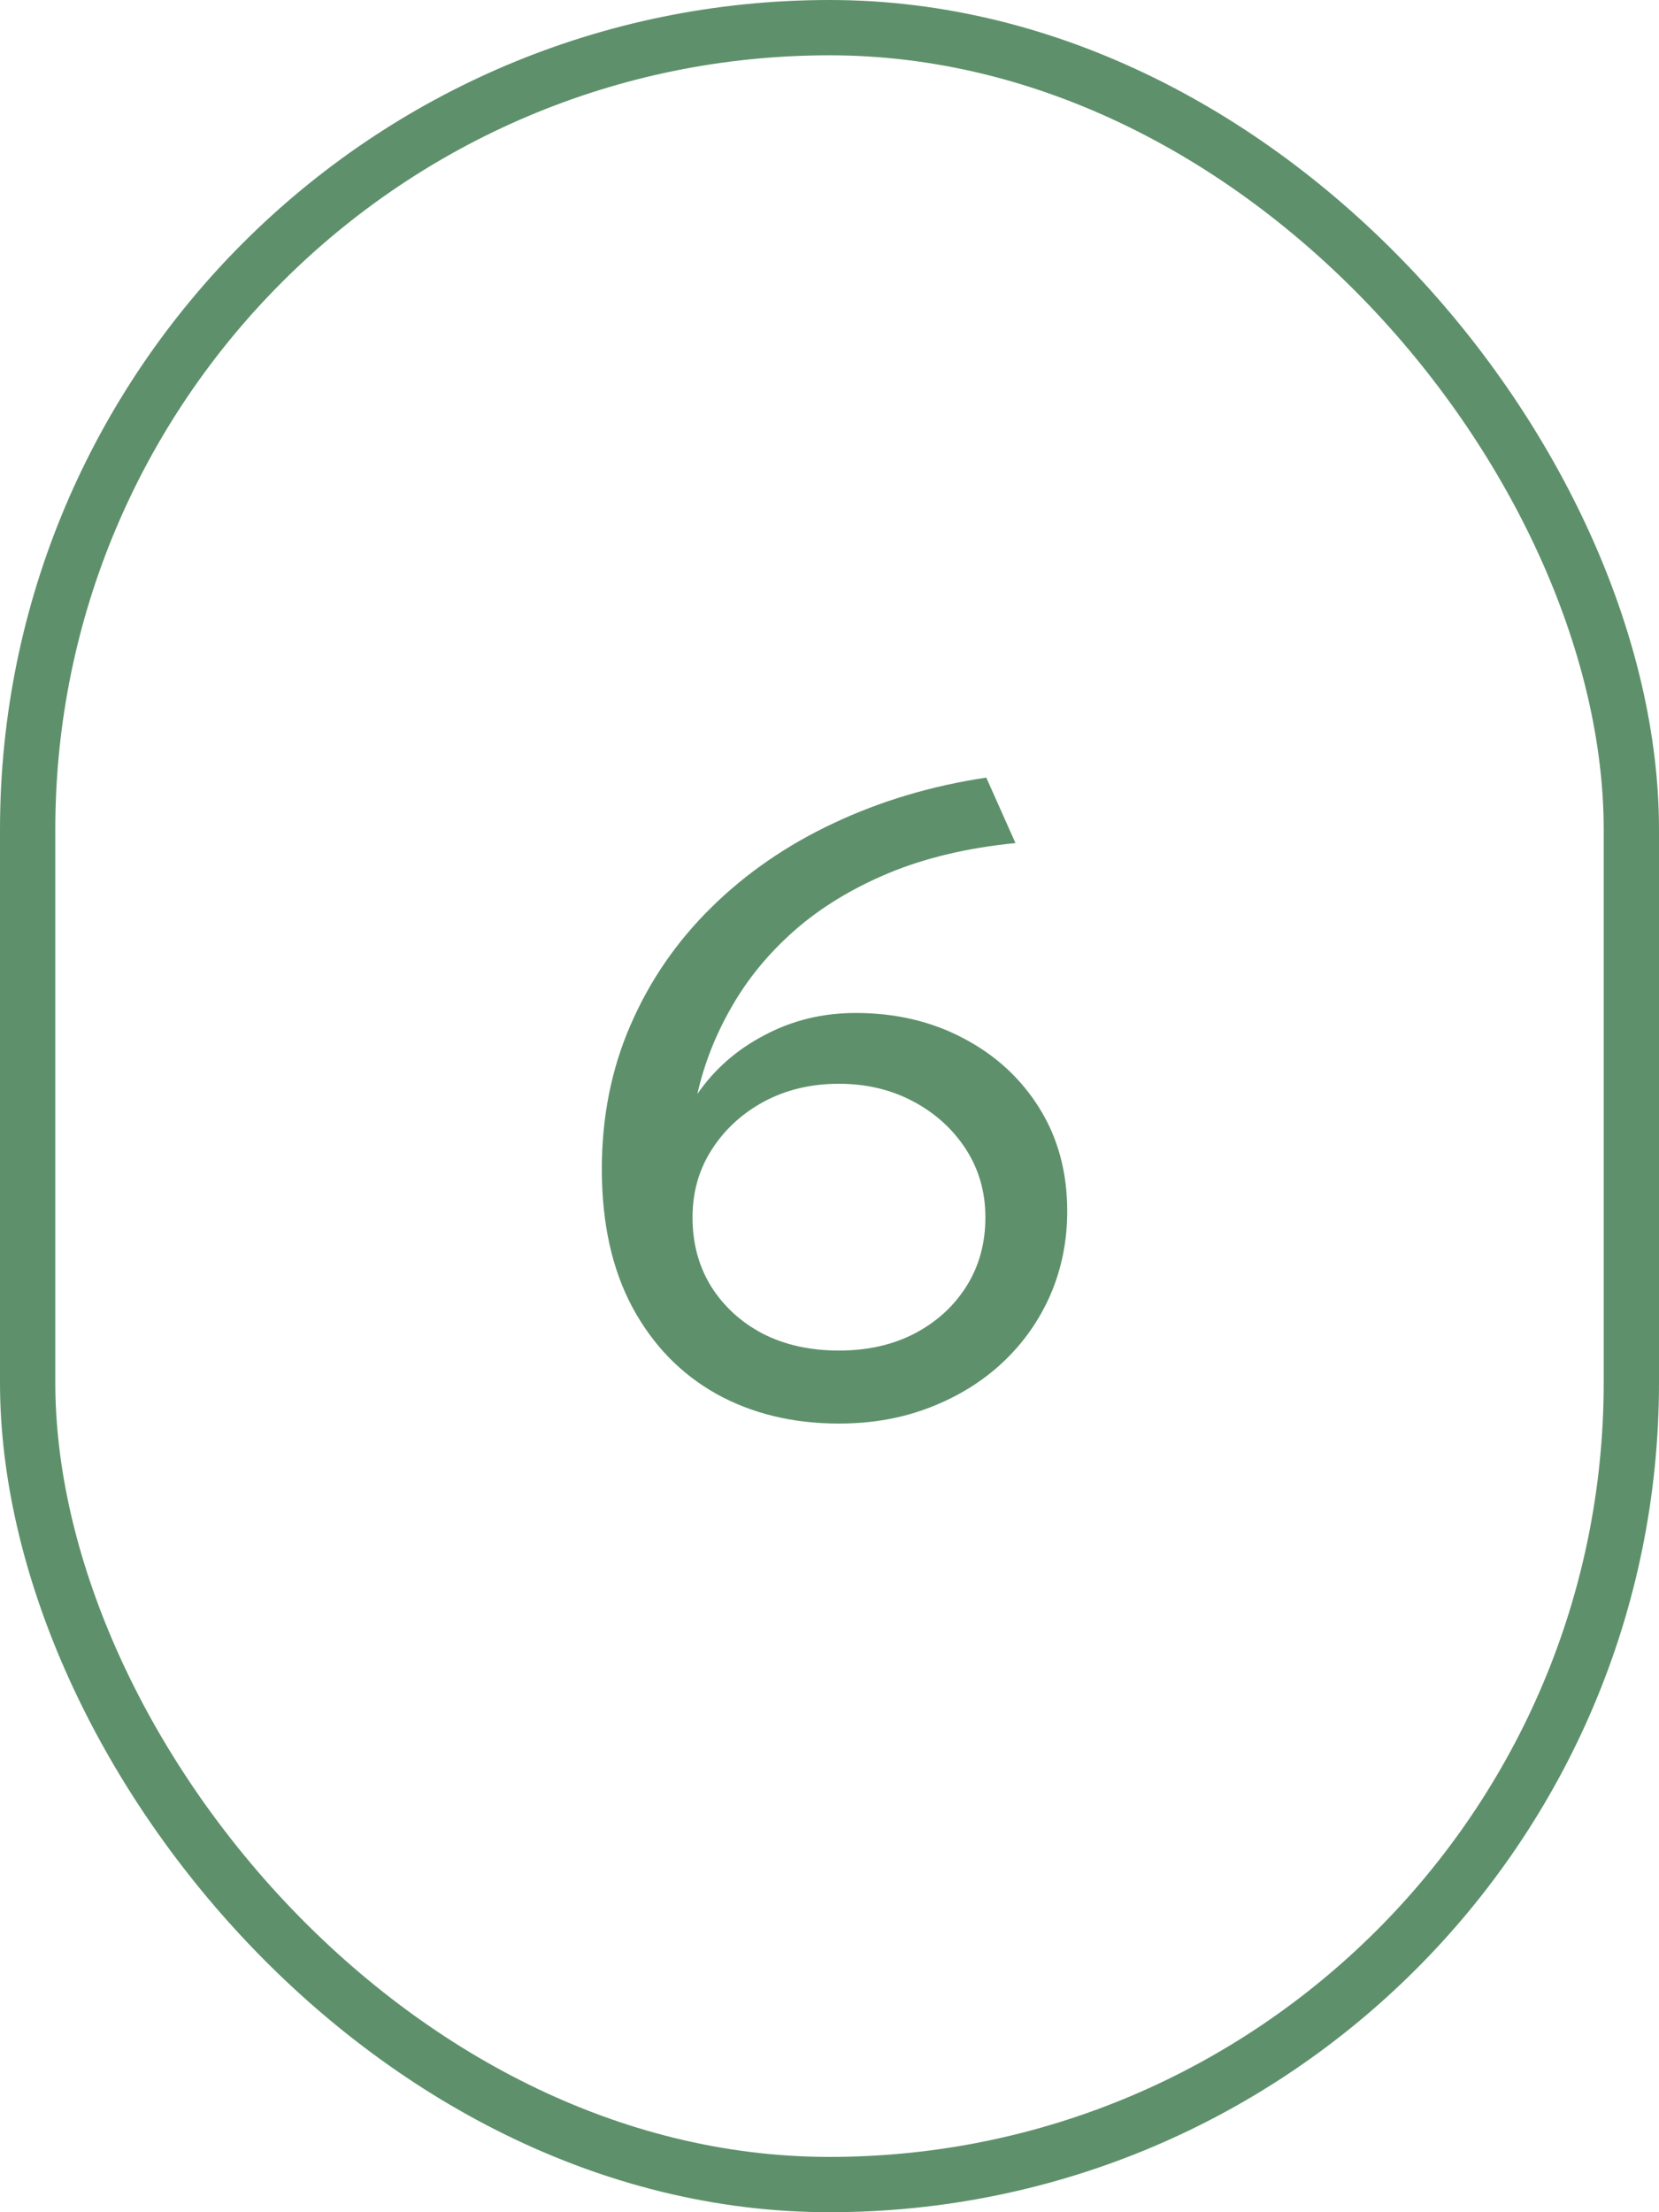
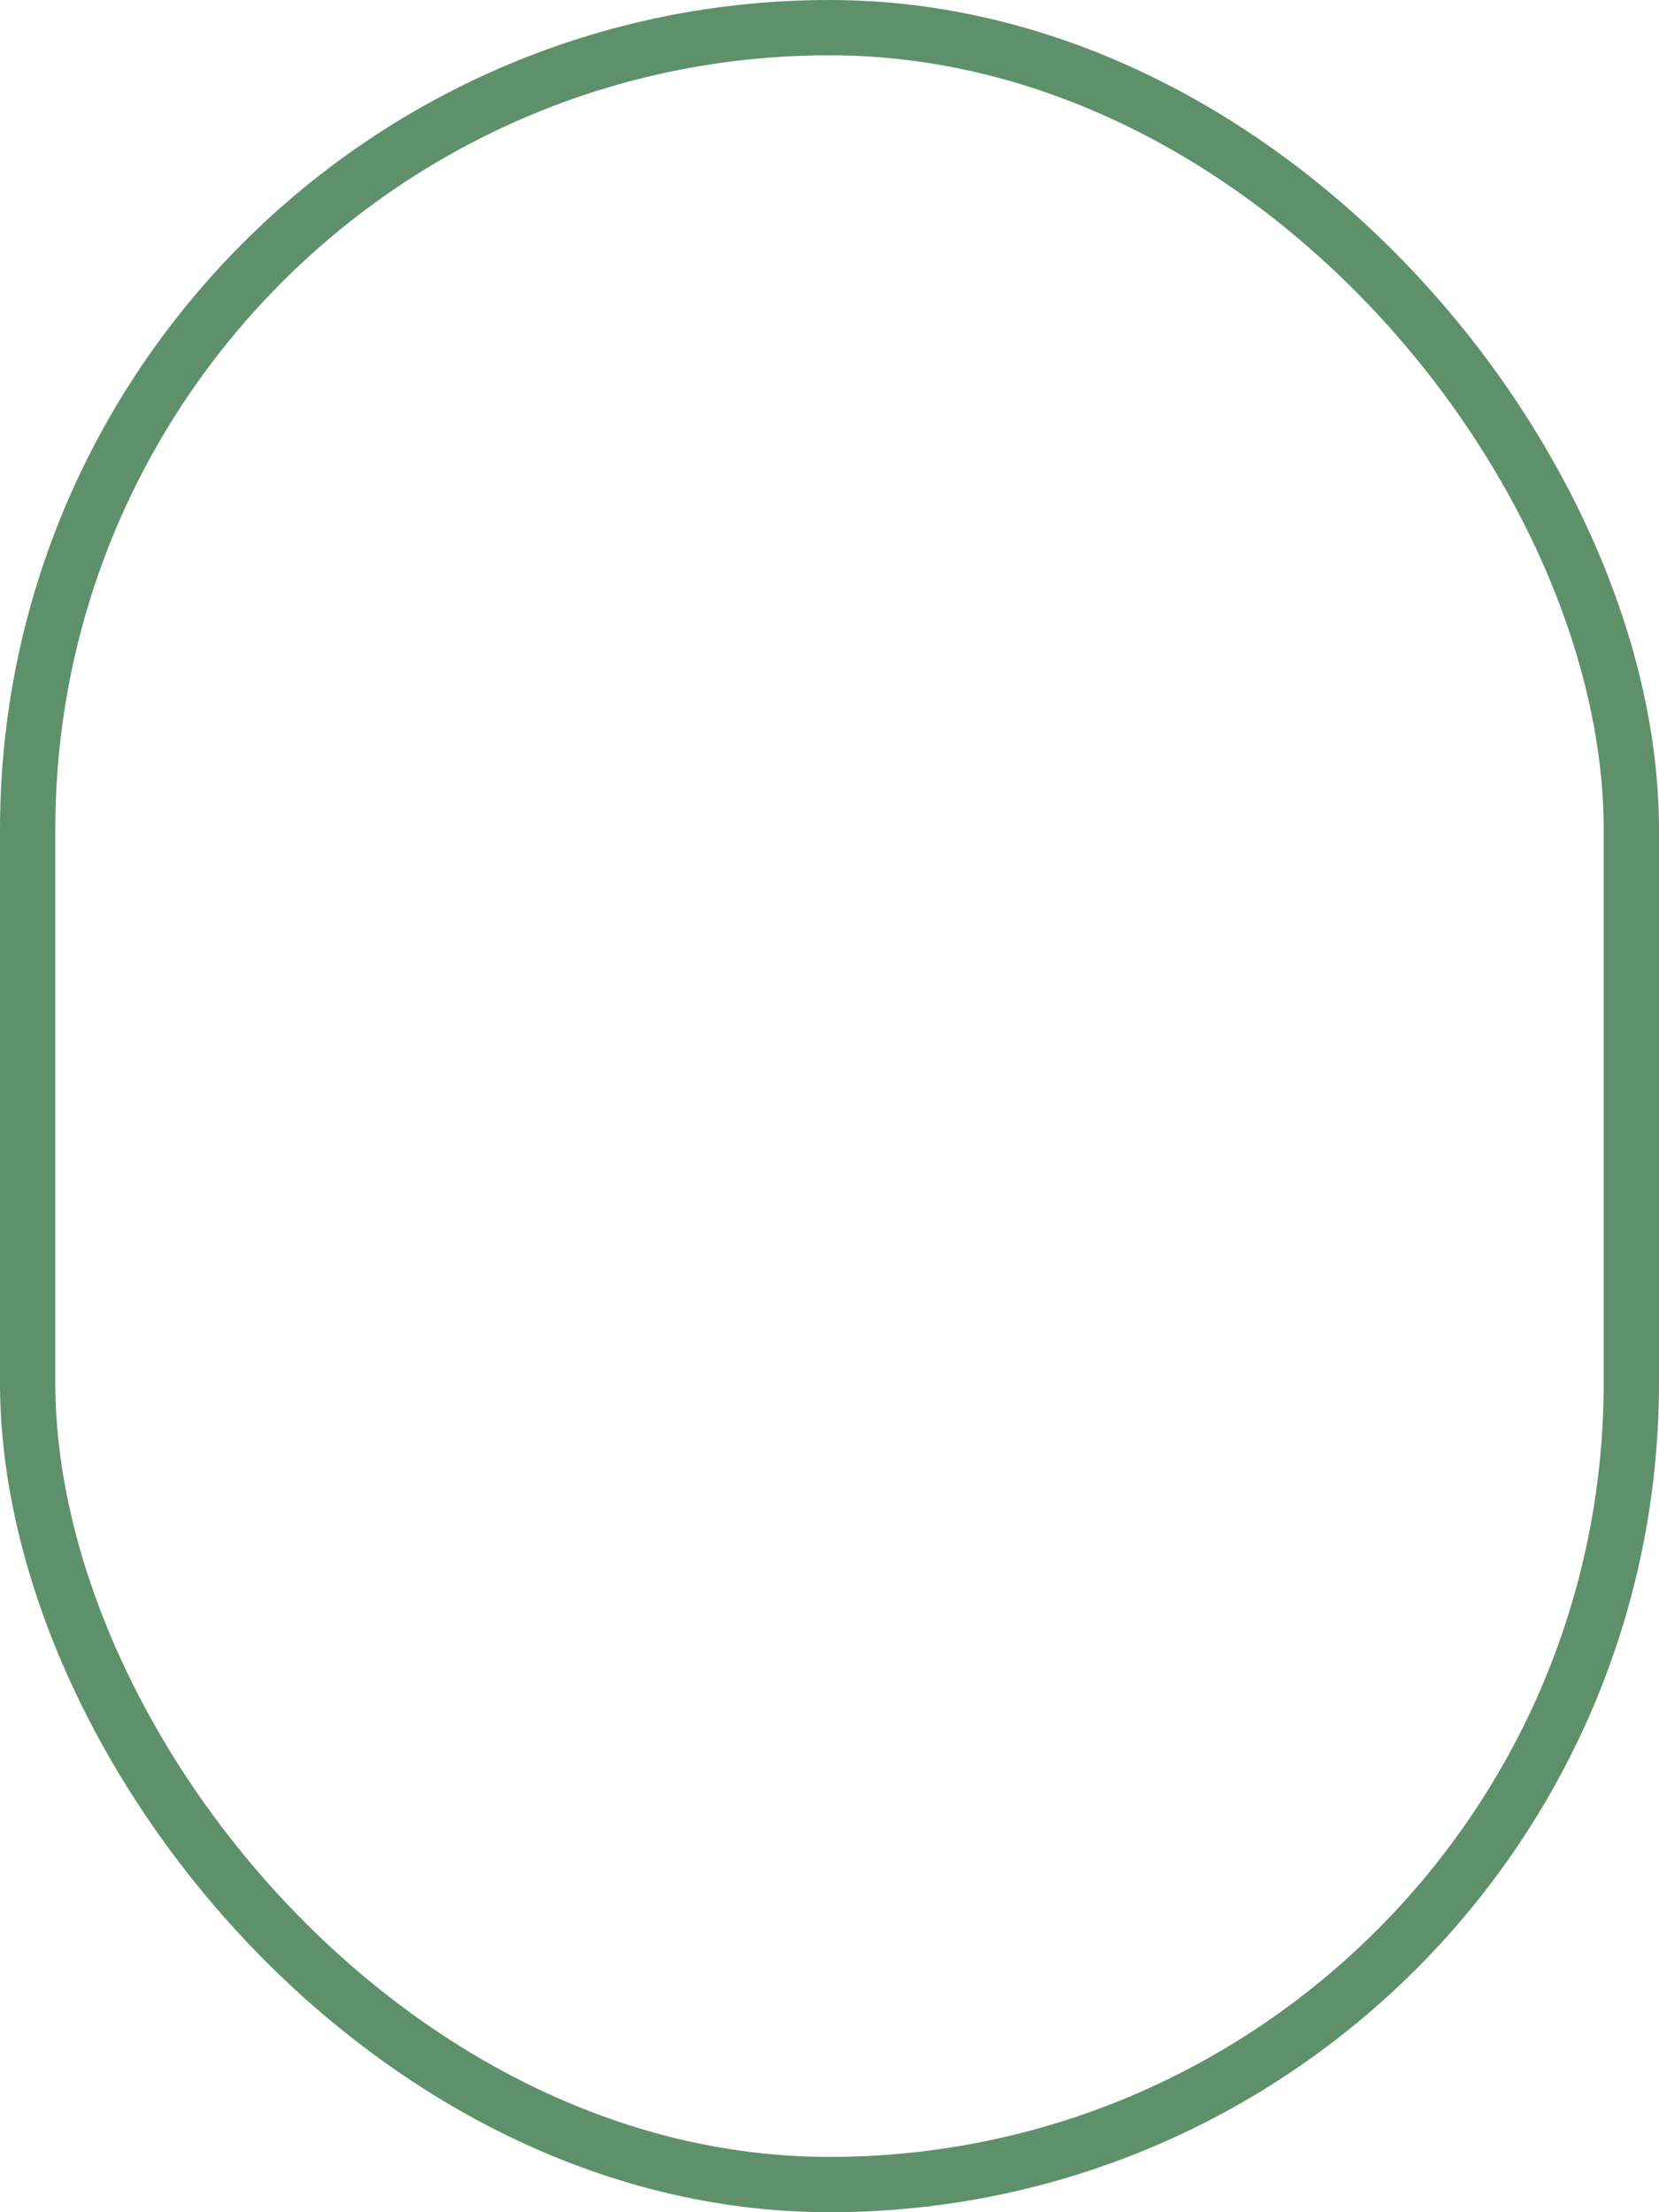
<svg xmlns="http://www.w3.org/2000/svg" width="30" height="40" viewBox="0 0 30 40" fill="none">
  <rect x="0.5" y="0.5" width="29" height="39" rx="14.5" stroke="#5E916B" />
-   <path d="M15.171 25.74C14.339 25.74 13.6 25.561 12.955 25.204C12.309 24.841 11.803 24.319 11.435 23.636C11.067 22.948 10.883 22.116 10.883 21.14C10.883 20.196 11.056 19.327 11.403 18.532C11.749 17.732 12.237 17.023 12.867 16.404C13.496 15.785 14.232 15.279 15.075 14.884C15.923 14.484 16.843 14.209 17.835 14.06L18.363 15.244C17.499 15.329 16.733 15.511 16.067 15.788C15.405 16.065 14.837 16.412 14.363 16.828C13.893 17.244 13.515 17.705 13.227 18.212C12.939 18.713 12.733 19.236 12.611 19.78C12.92 19.332 13.325 18.977 13.827 18.716C14.328 18.449 14.877 18.316 15.475 18.316C16.195 18.316 16.843 18.468 17.419 18.772C18 19.076 18.459 19.497 18.795 20.036C19.131 20.575 19.299 21.196 19.299 21.9C19.299 22.439 19.197 22.943 18.995 23.412C18.792 23.876 18.507 24.281 18.139 24.628C17.771 24.975 17.333 25.247 16.827 25.444C16.325 25.641 15.773 25.74 15.171 25.74ZM15.171 24.42C15.683 24.42 16.136 24.319 16.531 24.116C16.931 23.908 17.245 23.623 17.475 23.26C17.704 22.897 17.819 22.481 17.819 22.012C17.819 21.553 17.701 21.143 17.467 20.78C17.232 20.417 16.915 20.129 16.515 19.916C16.115 19.703 15.667 19.596 15.171 19.596C14.669 19.596 14.219 19.703 13.819 19.916C13.424 20.129 13.109 20.417 12.875 20.78C12.64 21.143 12.523 21.553 12.523 22.012C12.523 22.481 12.635 22.897 12.859 23.26C13.088 23.623 13.4 23.908 13.795 24.116C14.195 24.319 14.653 24.42 15.171 24.42Z" fill="#5E916B" />
</svg>